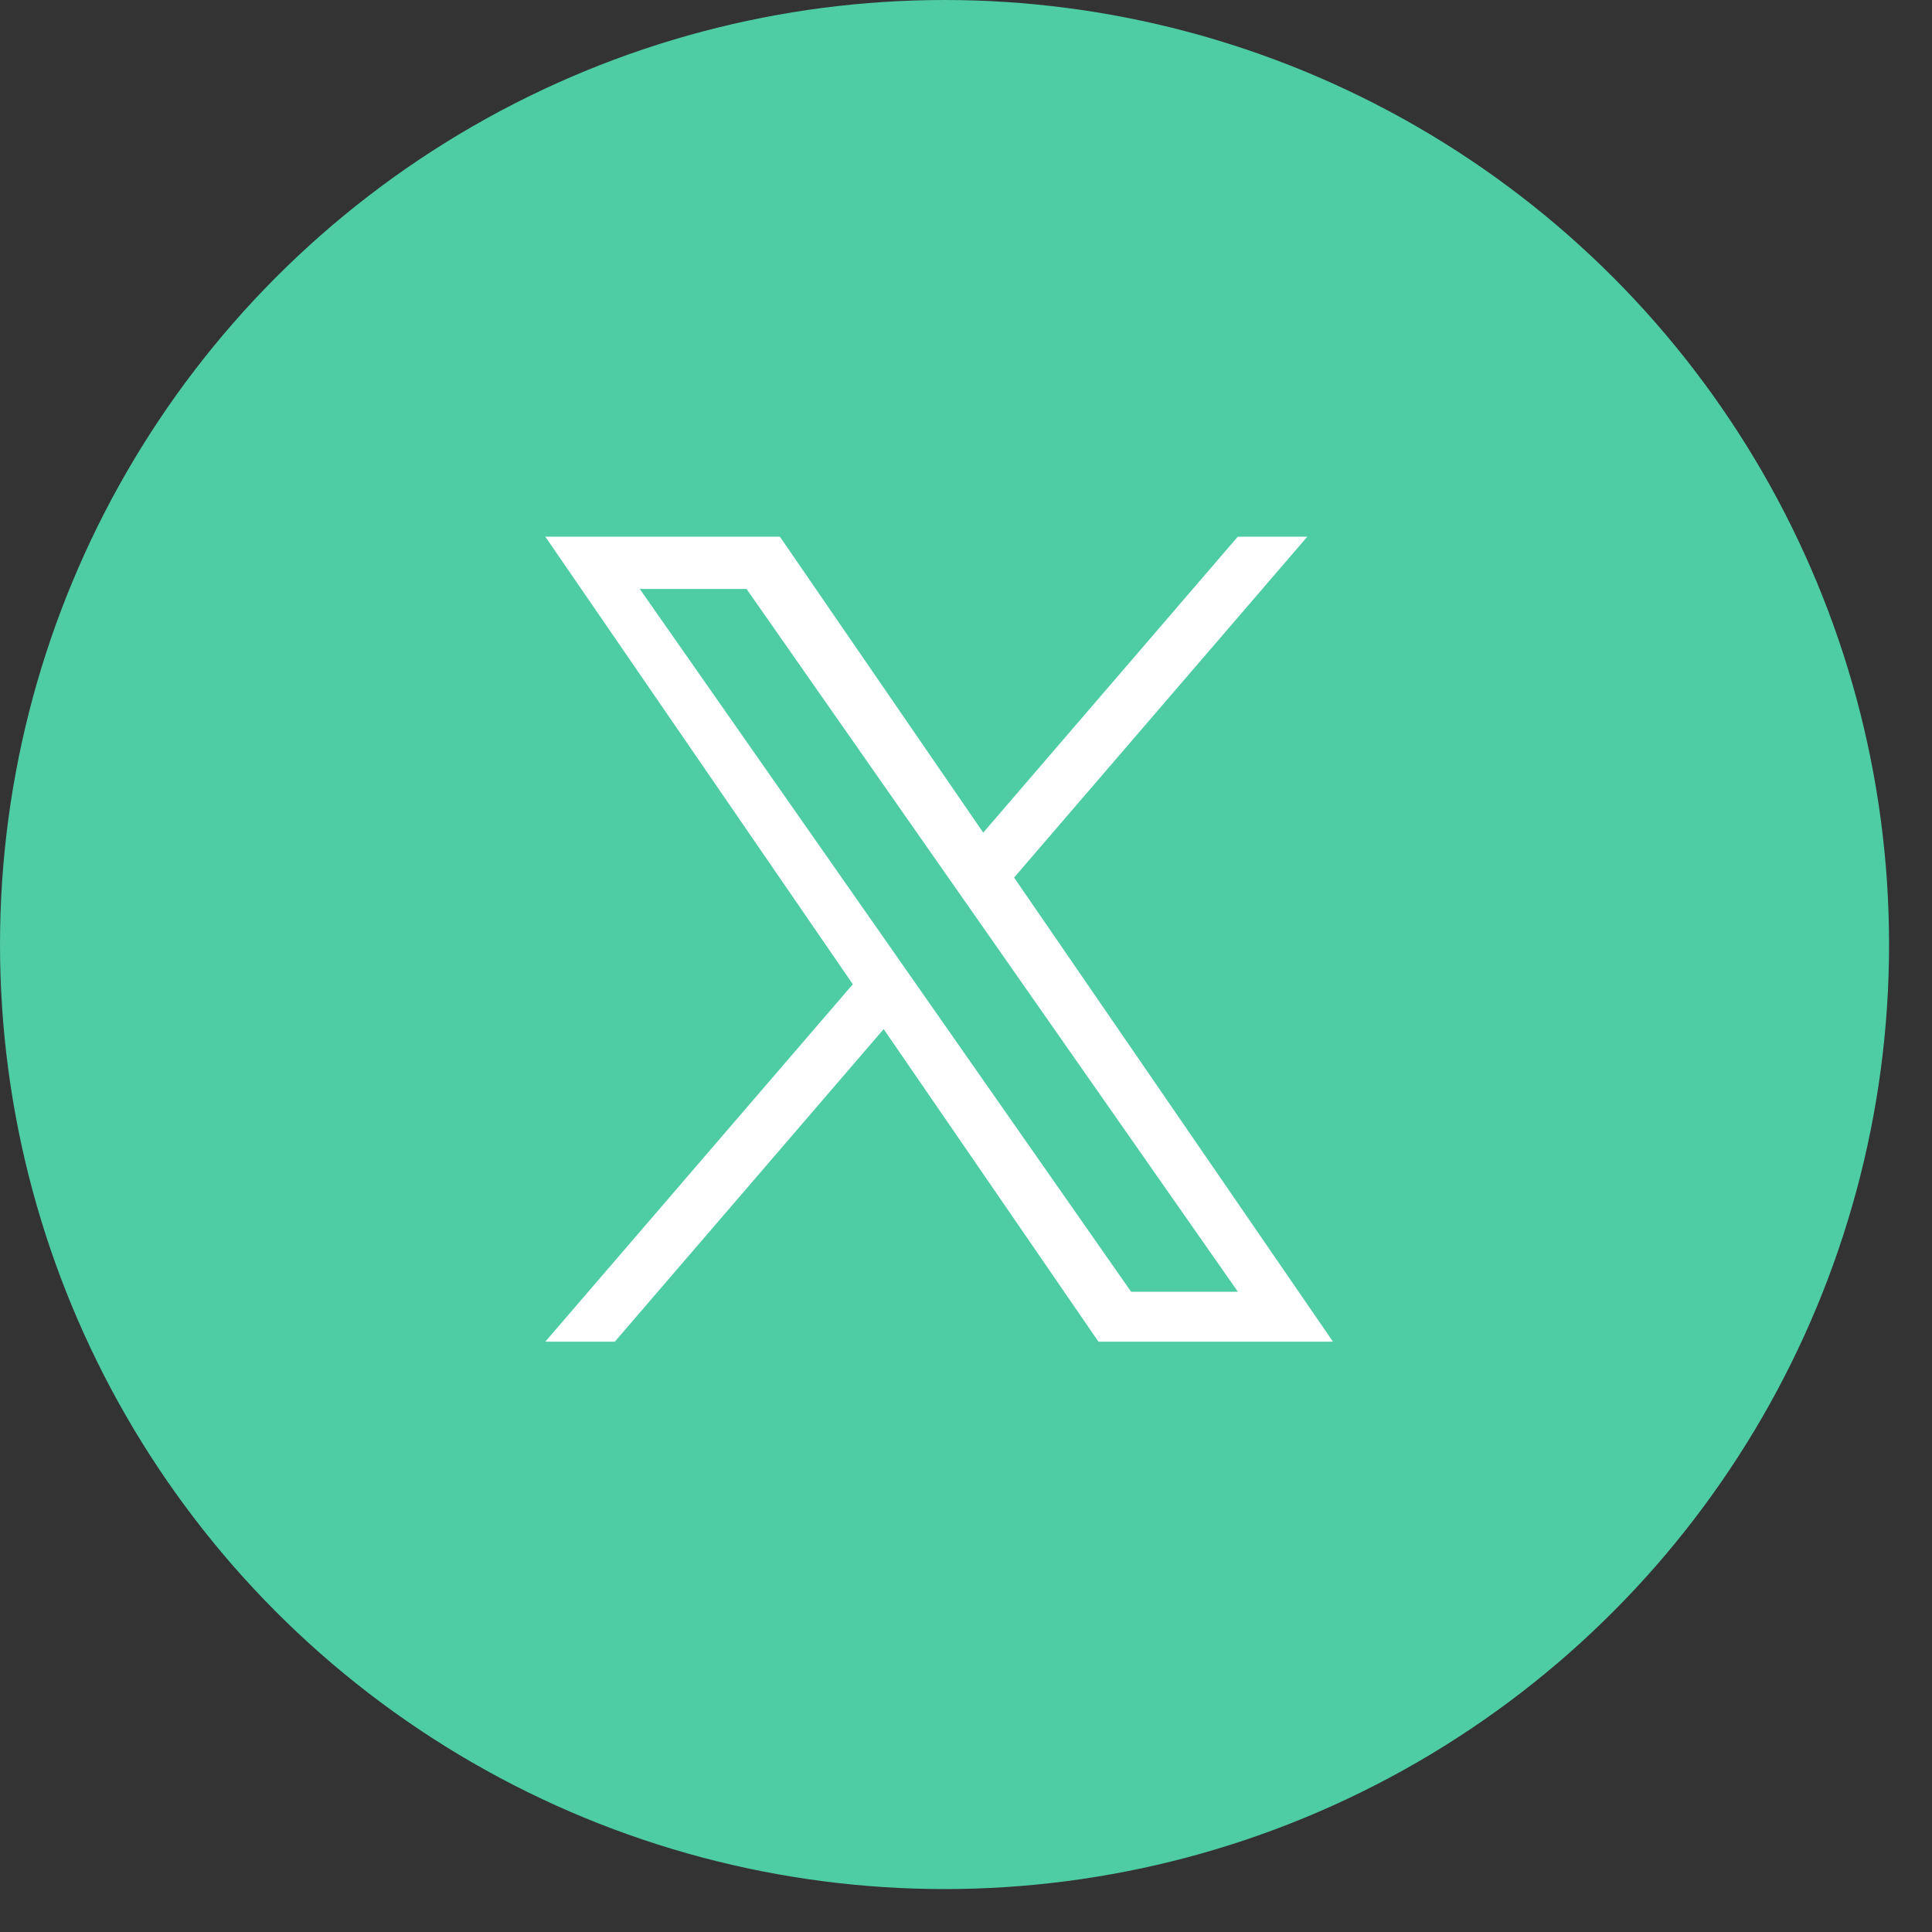
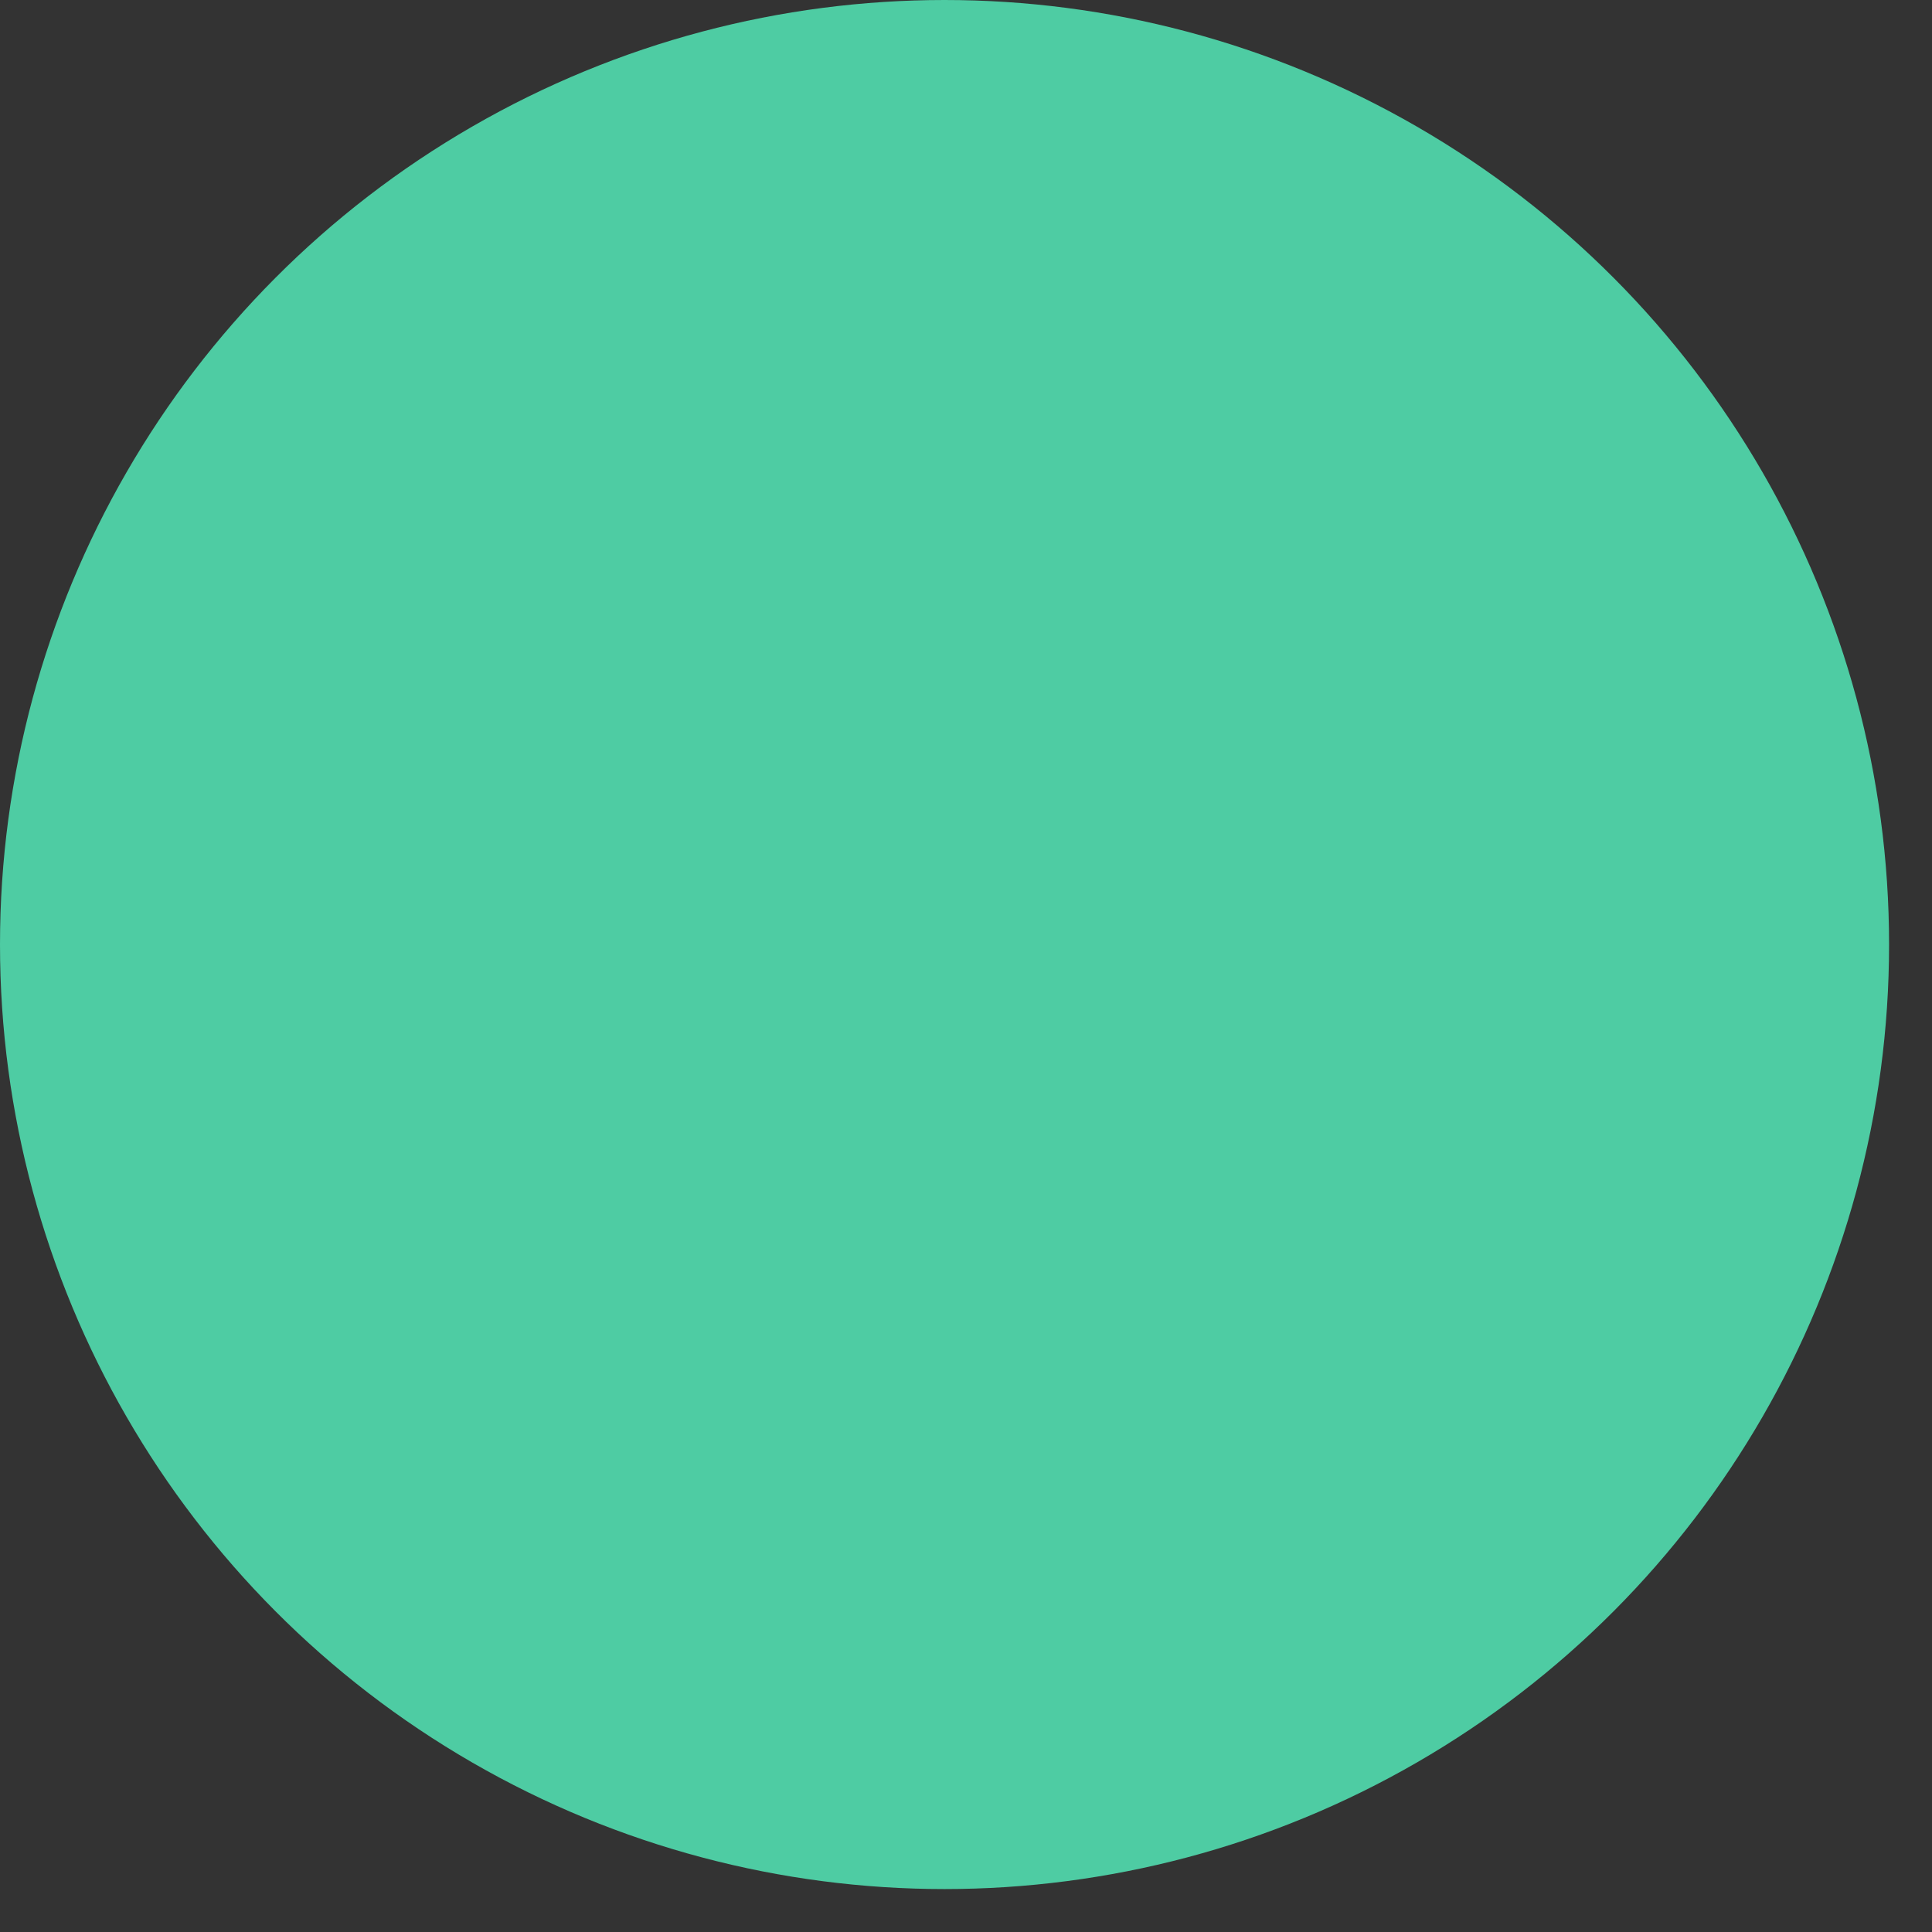
<svg xmlns="http://www.w3.org/2000/svg" width="36" height="36" viewBox="0 0 36 36" fill="none">
  <rect x="0" y="0" width="36" height="36" fill="#333333" stroke="none" />
  <circle cx="17.6" cy="17.6" r="17.6" fill="#4ECCA3" />
  <g clip-path="url(#clip0_132_4)">
    <path d="M18.896 16.352L24.36 10H23.065L18.321 15.515L14.532 10H10.161L15.891 18.34L10.161 25H11.456L16.466 19.176L20.468 25H24.838L18.896 16.352H18.896ZM17.123 18.413L16.542 17.582L11.922 10.975H13.911L17.639 16.308L18.22 17.138L23.066 24.07H21.077L17.123 18.413V18.413Z" fill="white" />
  </g>
  <defs>
    <clipPath id="clip0_132_4">
-       <rect width="15" height="15" fill="white" transform="translate(10 10)" />
-     </clipPath>
+       </clipPath>
  </defs>
</svg>